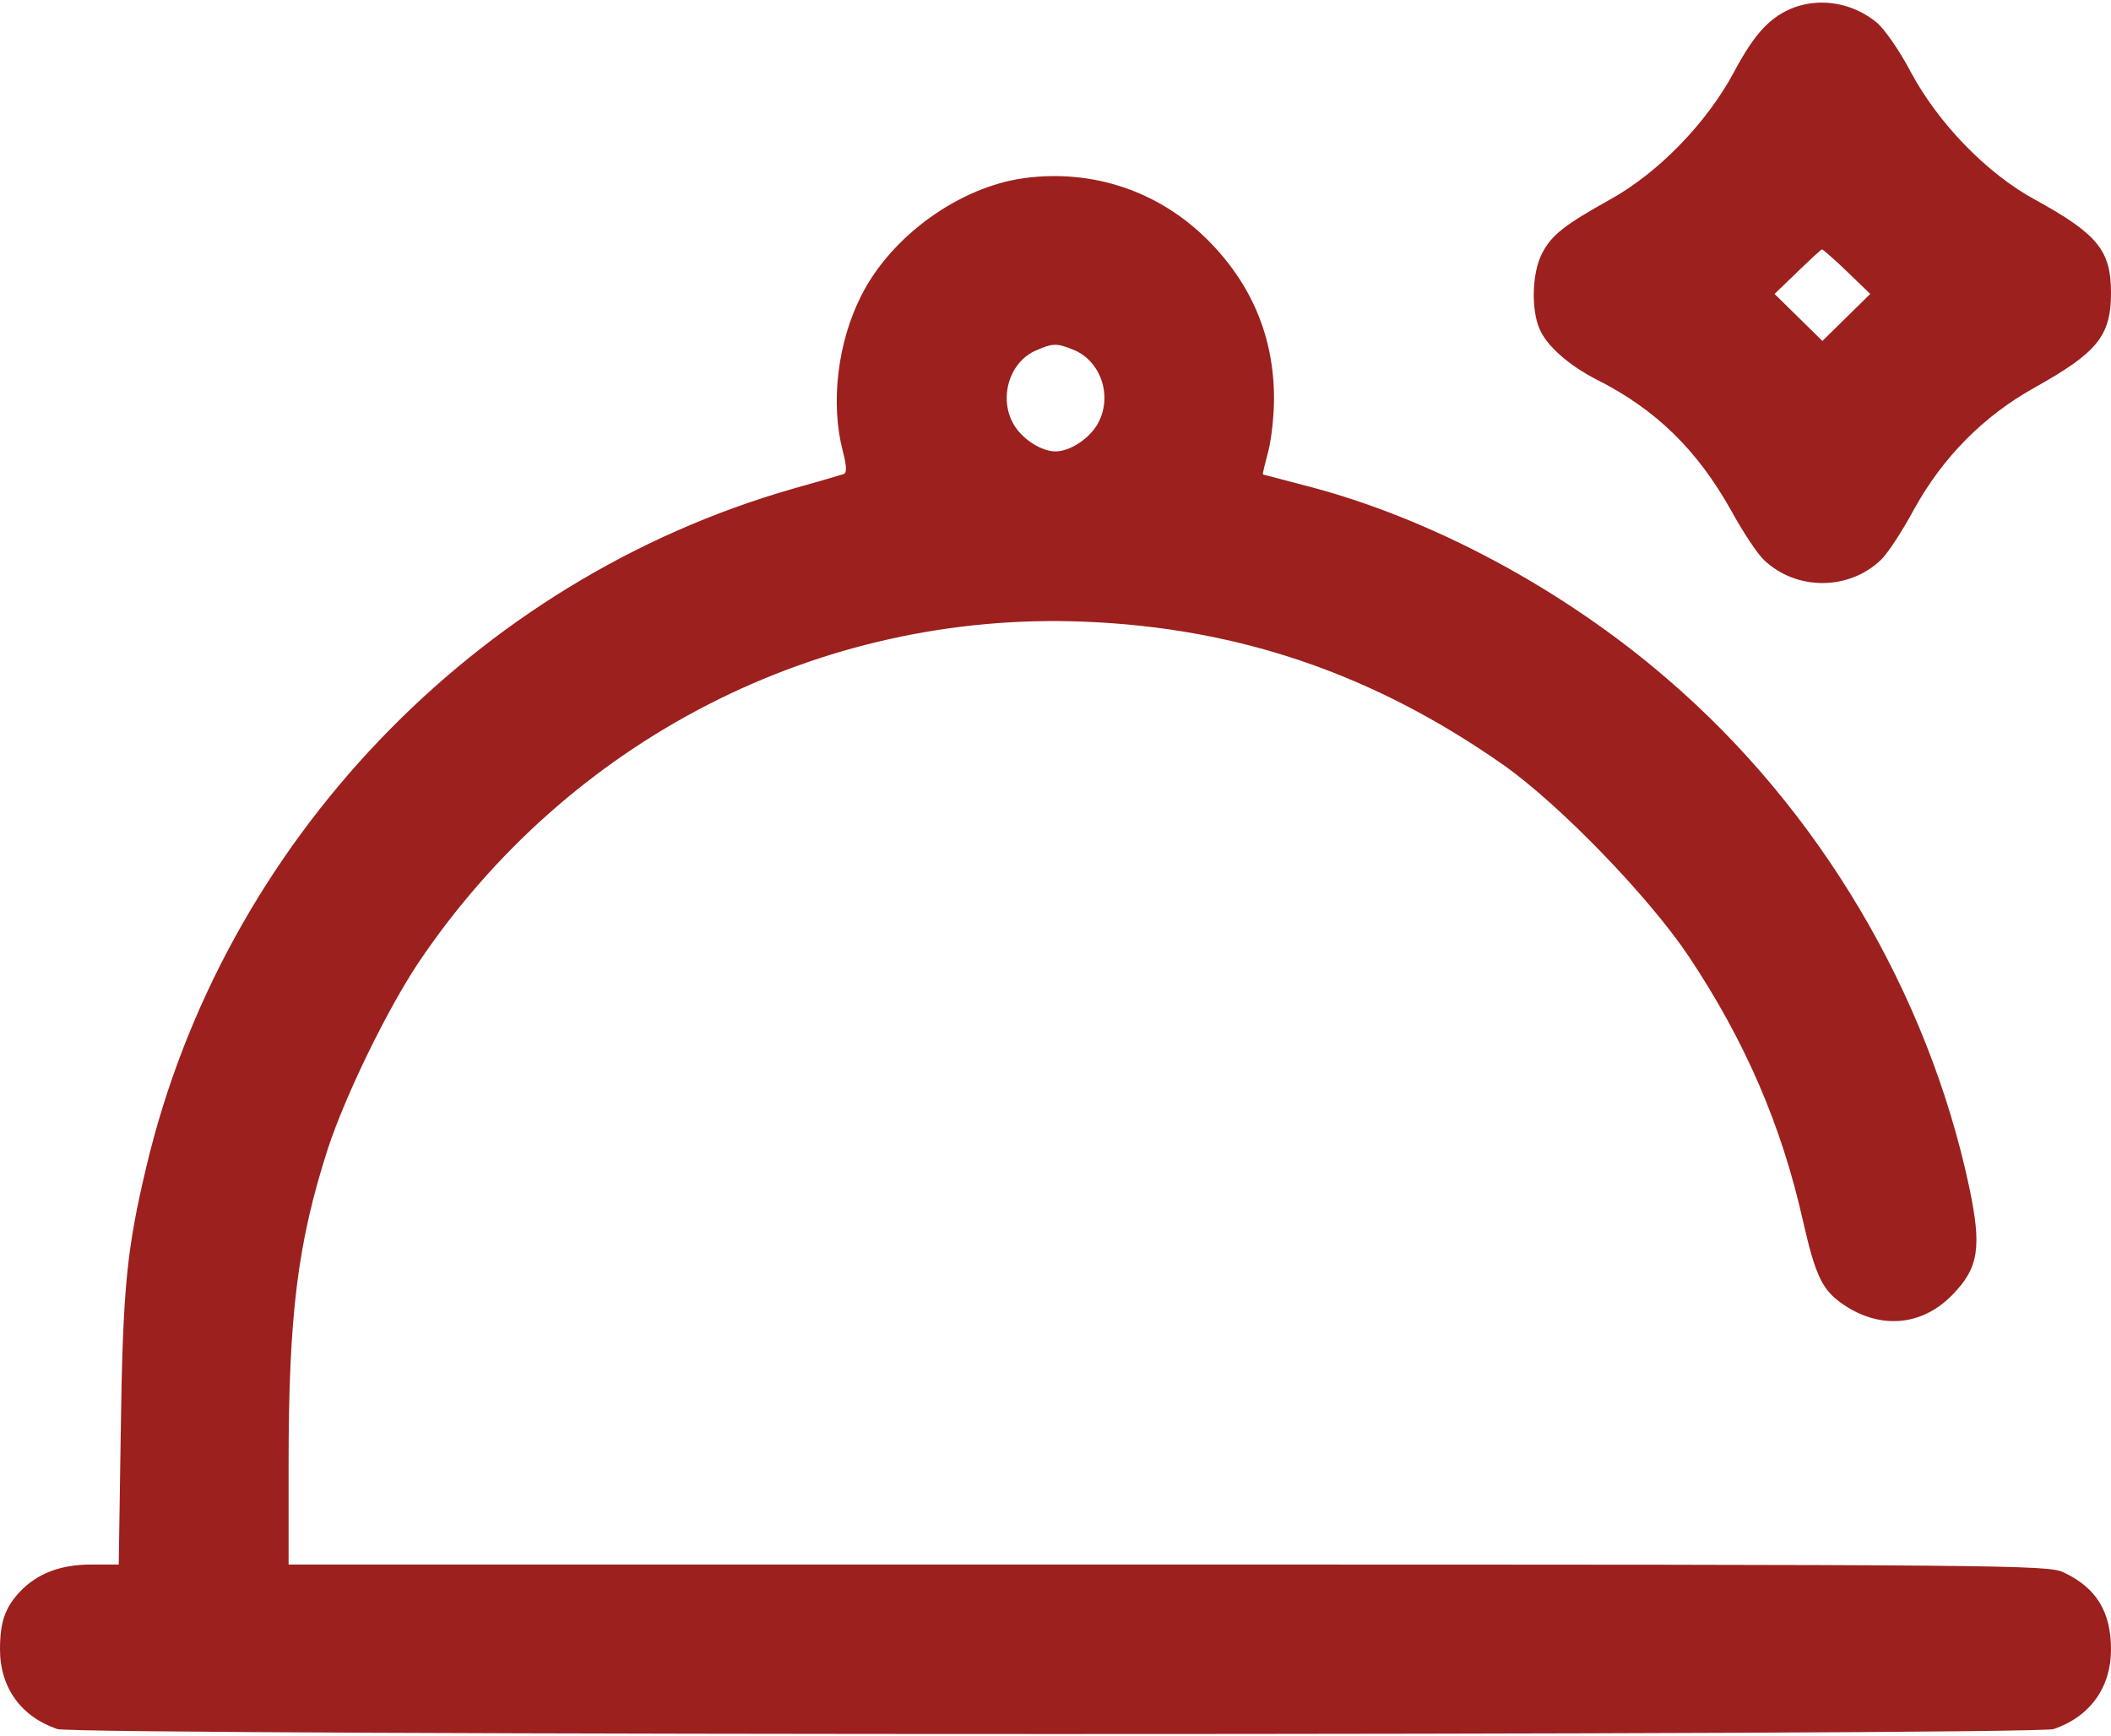
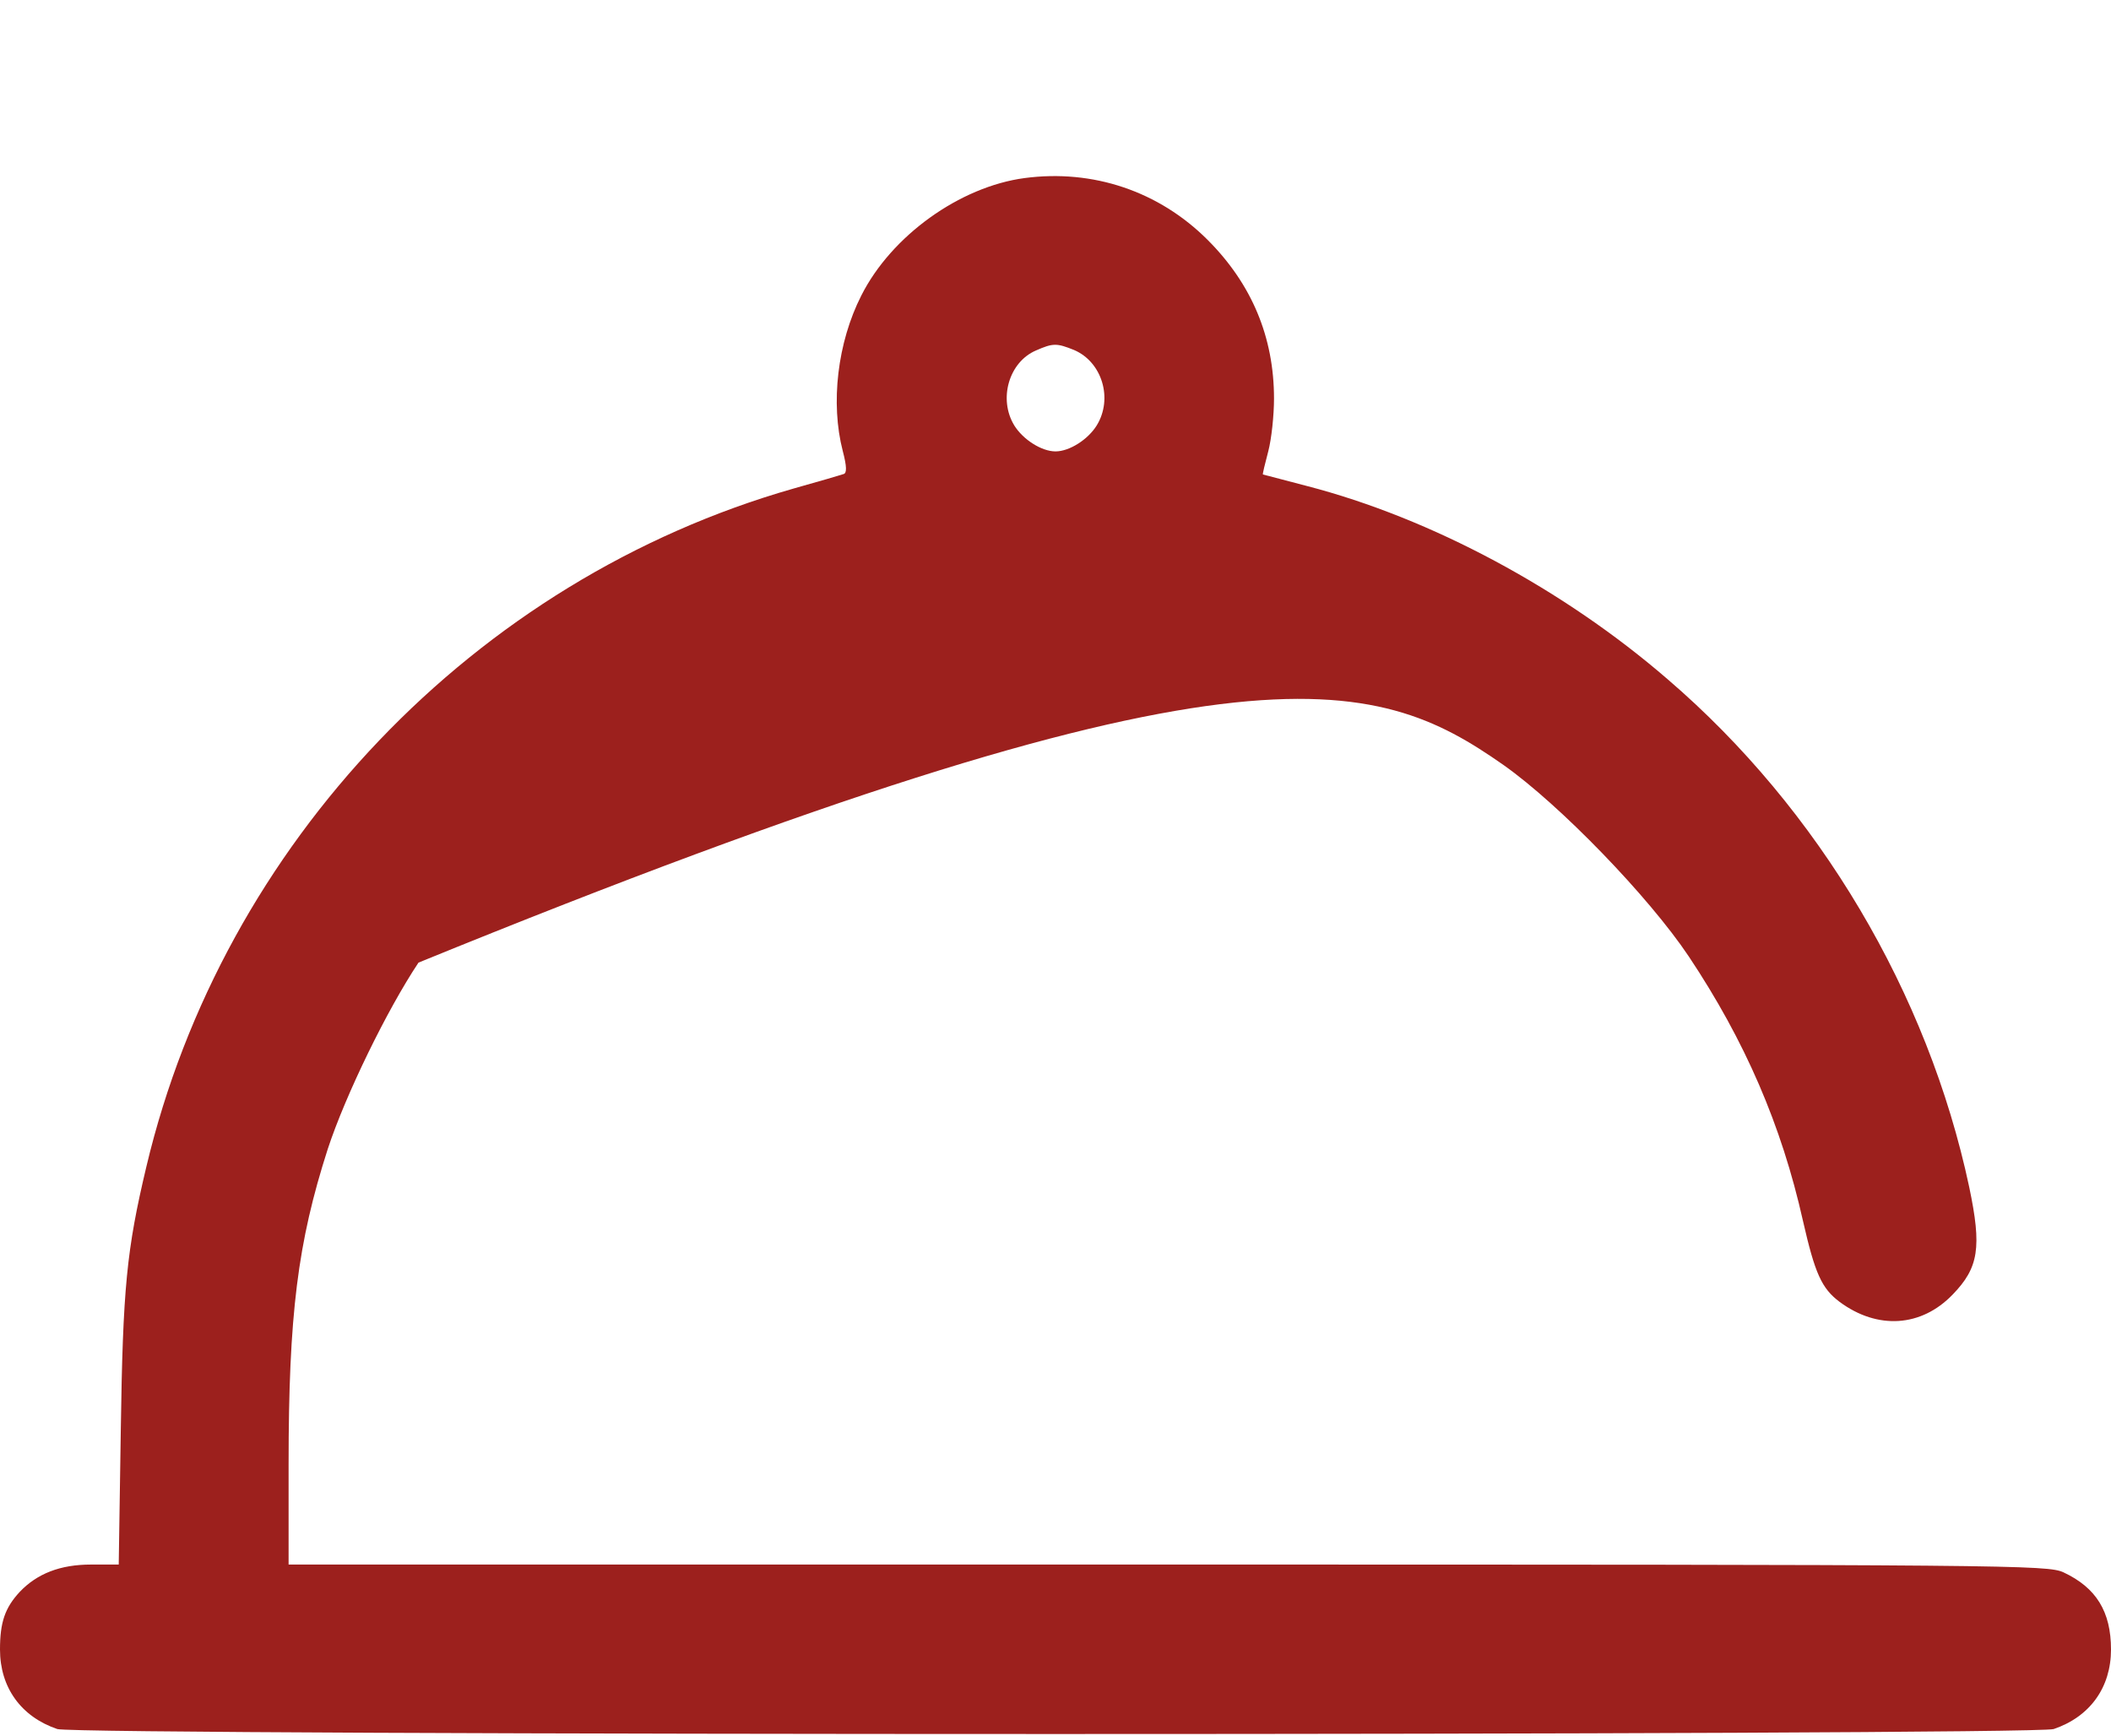
<svg xmlns="http://www.w3.org/2000/svg" width="45" height="37" viewBox="0 0 45 37" fill="none">
-   <path d="M38.25 0.157C37.741 0.351 37.407 0.702 36.958 1.546C36.378 2.627 35.341 3.69 34.322 4.253C33.346 4.798 33.074 5.009 32.871 5.404C32.66 5.809 32.634 6.591 32.819 7.013C32.968 7.373 33.452 7.795 34.04 8.094C35.297 8.727 36.185 9.597 36.906 10.889C37.152 11.337 37.459 11.803 37.6 11.935C38.285 12.594 39.41 12.594 40.096 11.935C40.237 11.803 40.553 11.319 40.799 10.862C41.414 9.746 42.285 8.867 43.374 8.261C44.71 7.514 45 7.162 45 6.239C45 5.343 44.719 4.991 43.374 4.253C42.355 3.699 41.318 2.627 40.738 1.546C40.5 1.089 40.175 0.623 40.008 0.482C39.507 0.069 38.839 -0.054 38.25 0.157ZM39.375 5.791L39.868 6.266L39.358 6.767L38.848 7.268L38.338 6.767L37.828 6.266L38.321 5.791C38.584 5.536 38.822 5.316 38.839 5.316C38.857 5.316 39.103 5.527 39.375 5.791Z" fill="#9C201D" />
-   <path d="M21.841 3.796C20.461 3.98 19.002 5.026 18.36 6.301C17.851 7.303 17.701 8.595 17.965 9.614C18.053 9.948 18.053 10.089 17.982 10.106C17.93 10.124 17.455 10.265 16.919 10.414C10.116 12.356 4.755 17.981 3.12 24.872C2.698 26.648 2.619 27.456 2.575 30.48L2.531 33.353H1.942C1.283 33.353 0.791 33.547 0.422 33.934C0.105 34.276 0 34.584 0 35.164C0 35.973 0.448 36.597 1.222 36.86C1.652 37.001 43.348 37.001 43.778 36.86C44.552 36.597 45 35.973 45 35.164C45 34.355 44.684 33.846 43.989 33.52C43.647 33.362 42.952 33.353 24.899 33.353H6.152V31.218C6.152 28.019 6.346 26.489 6.987 24.494C7.365 23.343 8.253 21.523 8.921 20.521C12.12 15.767 17.464 13.024 23.115 13.253C26.411 13.385 29.285 14.369 32.054 16.311C33.249 17.155 35.148 19.115 36 20.39C37.195 22.183 37.977 23.984 38.435 26.032C38.69 27.148 38.83 27.465 39.217 27.755C40.025 28.352 40.957 28.291 41.625 27.597C42.179 27.025 42.249 26.595 41.977 25.303C41.098 21.172 38.777 17.252 35.552 14.483C33.328 12.559 30.507 11.047 27.861 10.361C27.352 10.229 26.93 10.115 26.921 10.115C26.912 10.106 26.965 9.887 27.035 9.623C27.105 9.359 27.158 8.85 27.158 8.498C27.158 7.188 26.684 6.055 25.743 5.114C24.706 4.077 23.3 3.603 21.841 3.796ZM22.895 7.461C23.493 7.716 23.73 8.498 23.379 9.069C23.194 9.368 22.799 9.623 22.5 9.623C22.201 9.623 21.806 9.368 21.621 9.069C21.278 8.507 21.507 7.716 22.087 7.47C22.447 7.312 22.526 7.312 22.895 7.461Z" fill="#9C201D" />
+   <path d="M21.841 3.796C20.461 3.98 19.002 5.026 18.36 6.301C17.851 7.303 17.701 8.595 17.965 9.614C18.053 9.948 18.053 10.089 17.982 10.106C17.93 10.124 17.455 10.265 16.919 10.414C10.116 12.356 4.755 17.981 3.12 24.872C2.698 26.648 2.619 27.456 2.575 30.48L2.531 33.353H1.942C1.283 33.353 0.791 33.547 0.422 33.934C0.105 34.276 0 34.584 0 35.164C0 35.973 0.448 36.597 1.222 36.86C1.652 37.001 43.348 37.001 43.778 36.86C44.552 36.597 45 35.973 45 35.164C45 34.355 44.684 33.846 43.989 33.52C43.647 33.362 42.952 33.353 24.899 33.353H6.152V31.218C6.152 28.019 6.346 26.489 6.987 24.494C7.365 23.343 8.253 21.523 8.921 20.521C26.411 13.385 29.285 14.369 32.054 16.311C33.249 17.155 35.148 19.115 36 20.39C37.195 22.183 37.977 23.984 38.435 26.032C38.69 27.148 38.83 27.465 39.217 27.755C40.025 28.352 40.957 28.291 41.625 27.597C42.179 27.025 42.249 26.595 41.977 25.303C41.098 21.172 38.777 17.252 35.552 14.483C33.328 12.559 30.507 11.047 27.861 10.361C27.352 10.229 26.93 10.115 26.921 10.115C26.912 10.106 26.965 9.887 27.035 9.623C27.105 9.359 27.158 8.85 27.158 8.498C27.158 7.188 26.684 6.055 25.743 5.114C24.706 4.077 23.3 3.603 21.841 3.796ZM22.895 7.461C23.493 7.716 23.73 8.498 23.379 9.069C23.194 9.368 22.799 9.623 22.5 9.623C22.201 9.623 21.806 9.368 21.621 9.069C21.278 8.507 21.507 7.716 22.087 7.47C22.447 7.312 22.526 7.312 22.895 7.461Z" fill="#9C201D" />
</svg>